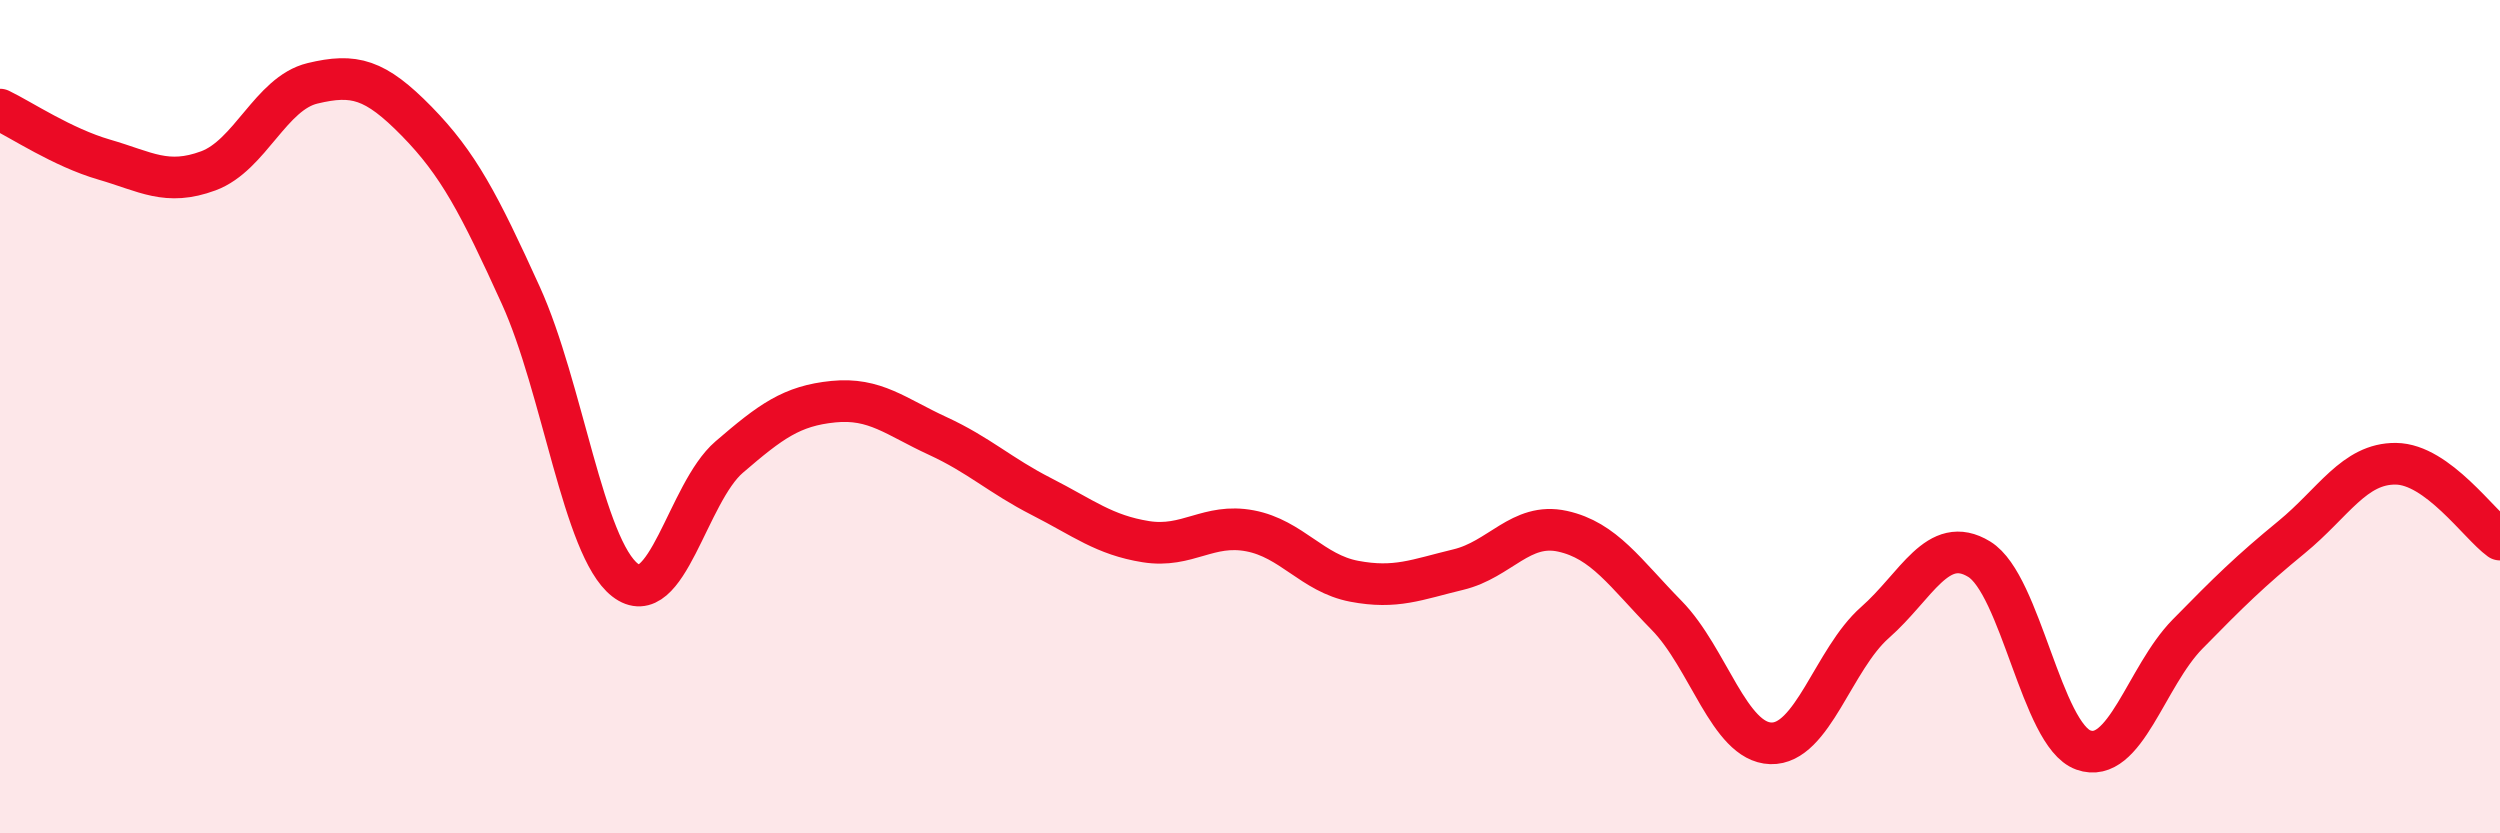
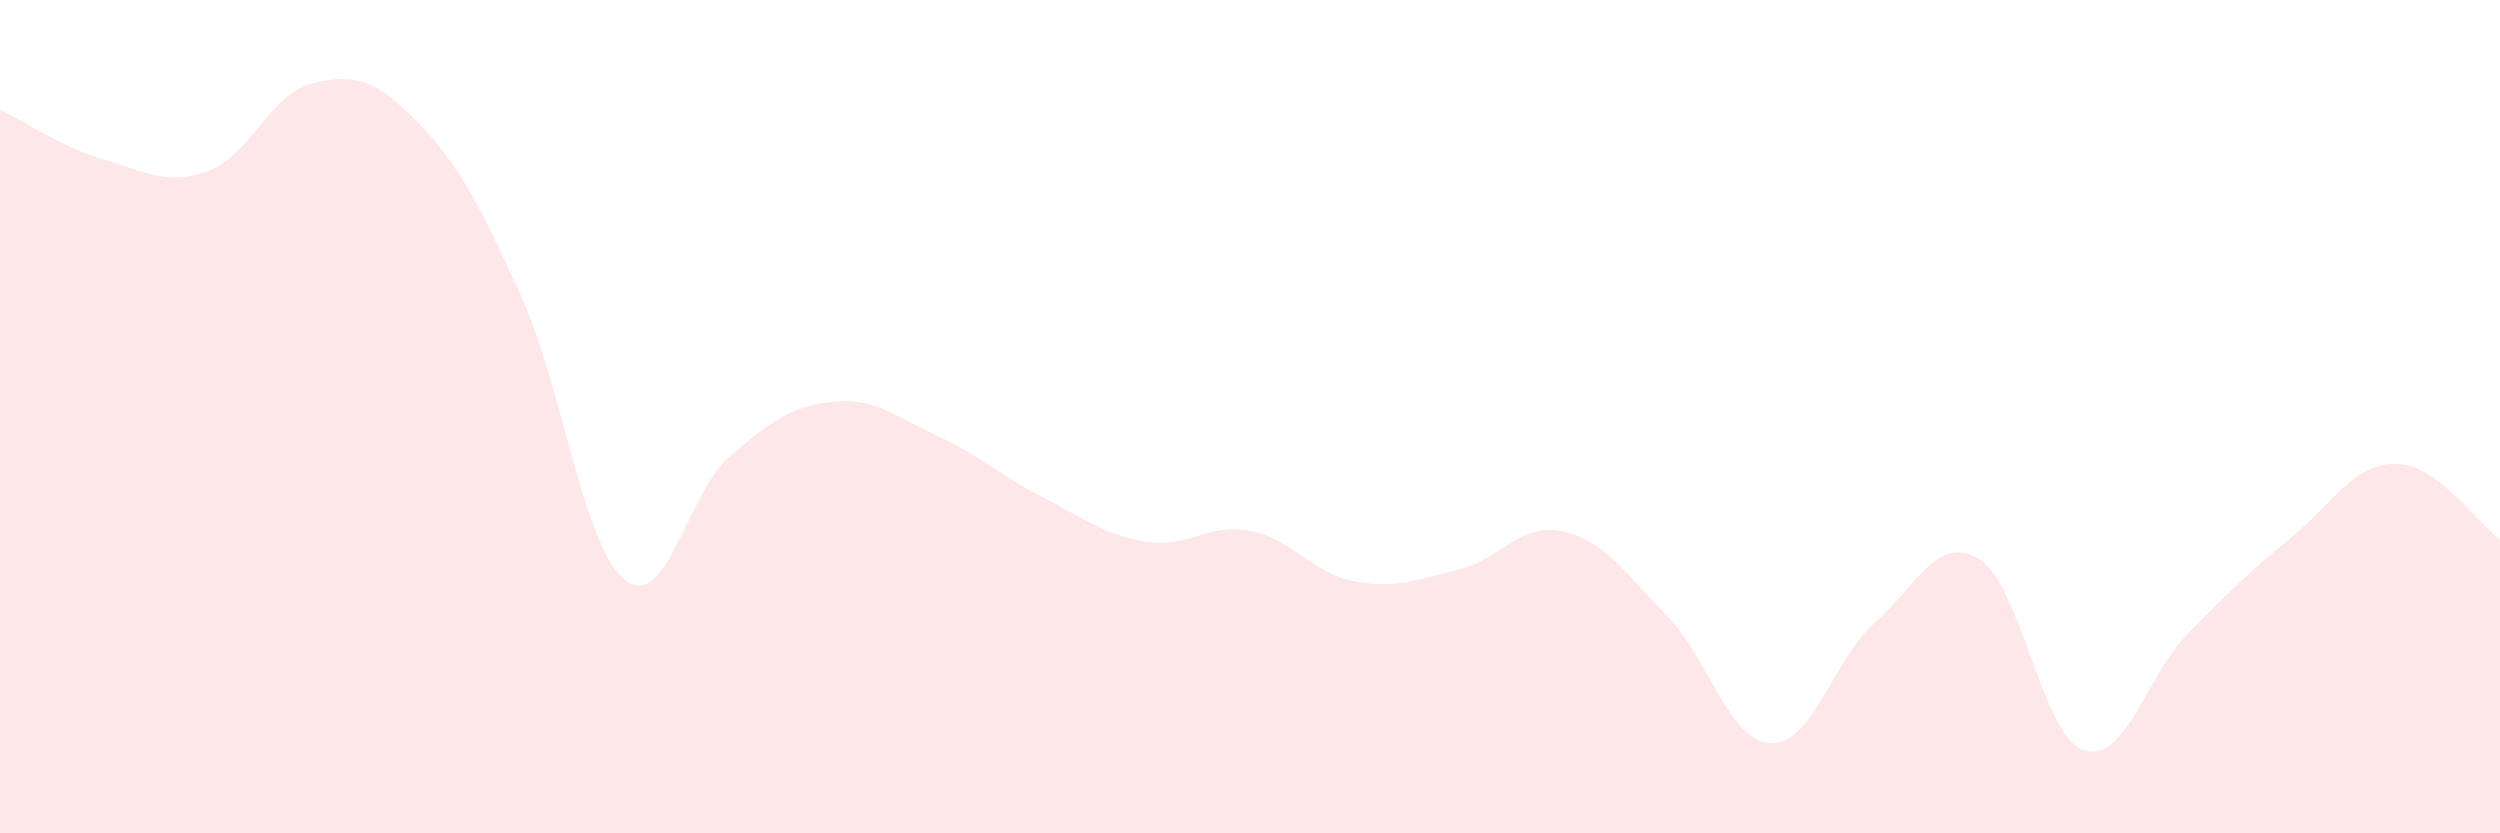
<svg xmlns="http://www.w3.org/2000/svg" width="60" height="20" viewBox="0 0 60 20">
  <path d="M 0,2.63 C 0.5,2.87 1.5,3.54 2.5,3.83 C 3.5,4.12 4,4.47 5,4.1 C 6,3.73 6.5,2.24 7.5,2 C 8.5,1.76 9,1.89 10,2.91 C 11,3.93 11.5,4.89 12.5,7.09 C 13.5,9.29 14,13.14 15,13.92 C 16,14.7 16.5,11.83 17.5,10.97 C 18.5,10.11 19,9.74 20,9.64 C 21,9.54 21.5,10 22.5,10.46 C 23.5,10.92 24,11.41 25,11.92 C 26,12.43 26.5,12.84 27.5,13 C 28.5,13.16 29,12.55 30,12.74 C 31,12.93 31.5,13.76 32.5,13.95 C 33.5,14.14 34,13.91 35,13.67 C 36,13.43 36.5,12.53 37.5,12.75 C 38.5,12.97 39,13.75 40,14.77 C 41,15.79 41.5,17.81 42.5,17.84 C 43.5,17.87 44,15.82 45,14.94 C 46,14.06 46.5,12.81 47.5,13.42 C 48.5,14.03 49,17.64 50,18 C 51,18.36 51.5,16.24 52.5,15.22 C 53.5,14.2 54,13.71 55,12.89 C 56,12.07 56.5,11.12 57.5,11.13 C 58.5,11.14 59.5,12.59 60,12.95L60 20L0 20Z" fill="#EB0A25" opacity="0.1" stroke-linecap="round" stroke-linejoin="round" />
-   <path d="M 0,2.63 C 0.5,2.87 1.5,3.54 2.5,3.83 C 3.5,4.12 4,4.47 5,4.1 C 6,3.73 6.5,2.24 7.5,2 C 8.5,1.76 9,1.89 10,2.91 C 11,3.93 11.5,4.89 12.5,7.09 C 13.5,9.29 14,13.14 15,13.92 C 16,14.7 16.5,11.83 17.5,10.97 C 18.5,10.11 19,9.74 20,9.64 C 21,9.54 21.5,10 22.5,10.46 C 23.5,10.92 24,11.41 25,11.92 C 26,12.43 26.5,12.84 27.5,13 C 28.5,13.16 29,12.55 30,12.74 C 31,12.93 31.5,13.76 32.5,13.95 C 33.5,14.14 34,13.91 35,13.67 C 36,13.43 36.5,12.53 37.5,12.75 C 38.5,12.97 39,13.75 40,14.77 C 41,15.79 41.5,17.81 42.5,17.84 C 43.5,17.87 44,15.82 45,14.94 C 46,14.06 46.5,12.81 47.5,13.42 C 48.5,14.03 49,17.64 50,18 C 51,18.36 51.5,16.24 52.5,15.22 C 53.5,14.2 54,13.71 55,12.89 C 56,12.07 56.5,11.12 57.5,11.13 C 58.5,11.14 59.5,12.59 60,12.95" stroke="#EB0A25" stroke-width="1" fill="none" stroke-linecap="round" stroke-linejoin="round" />
</svg>